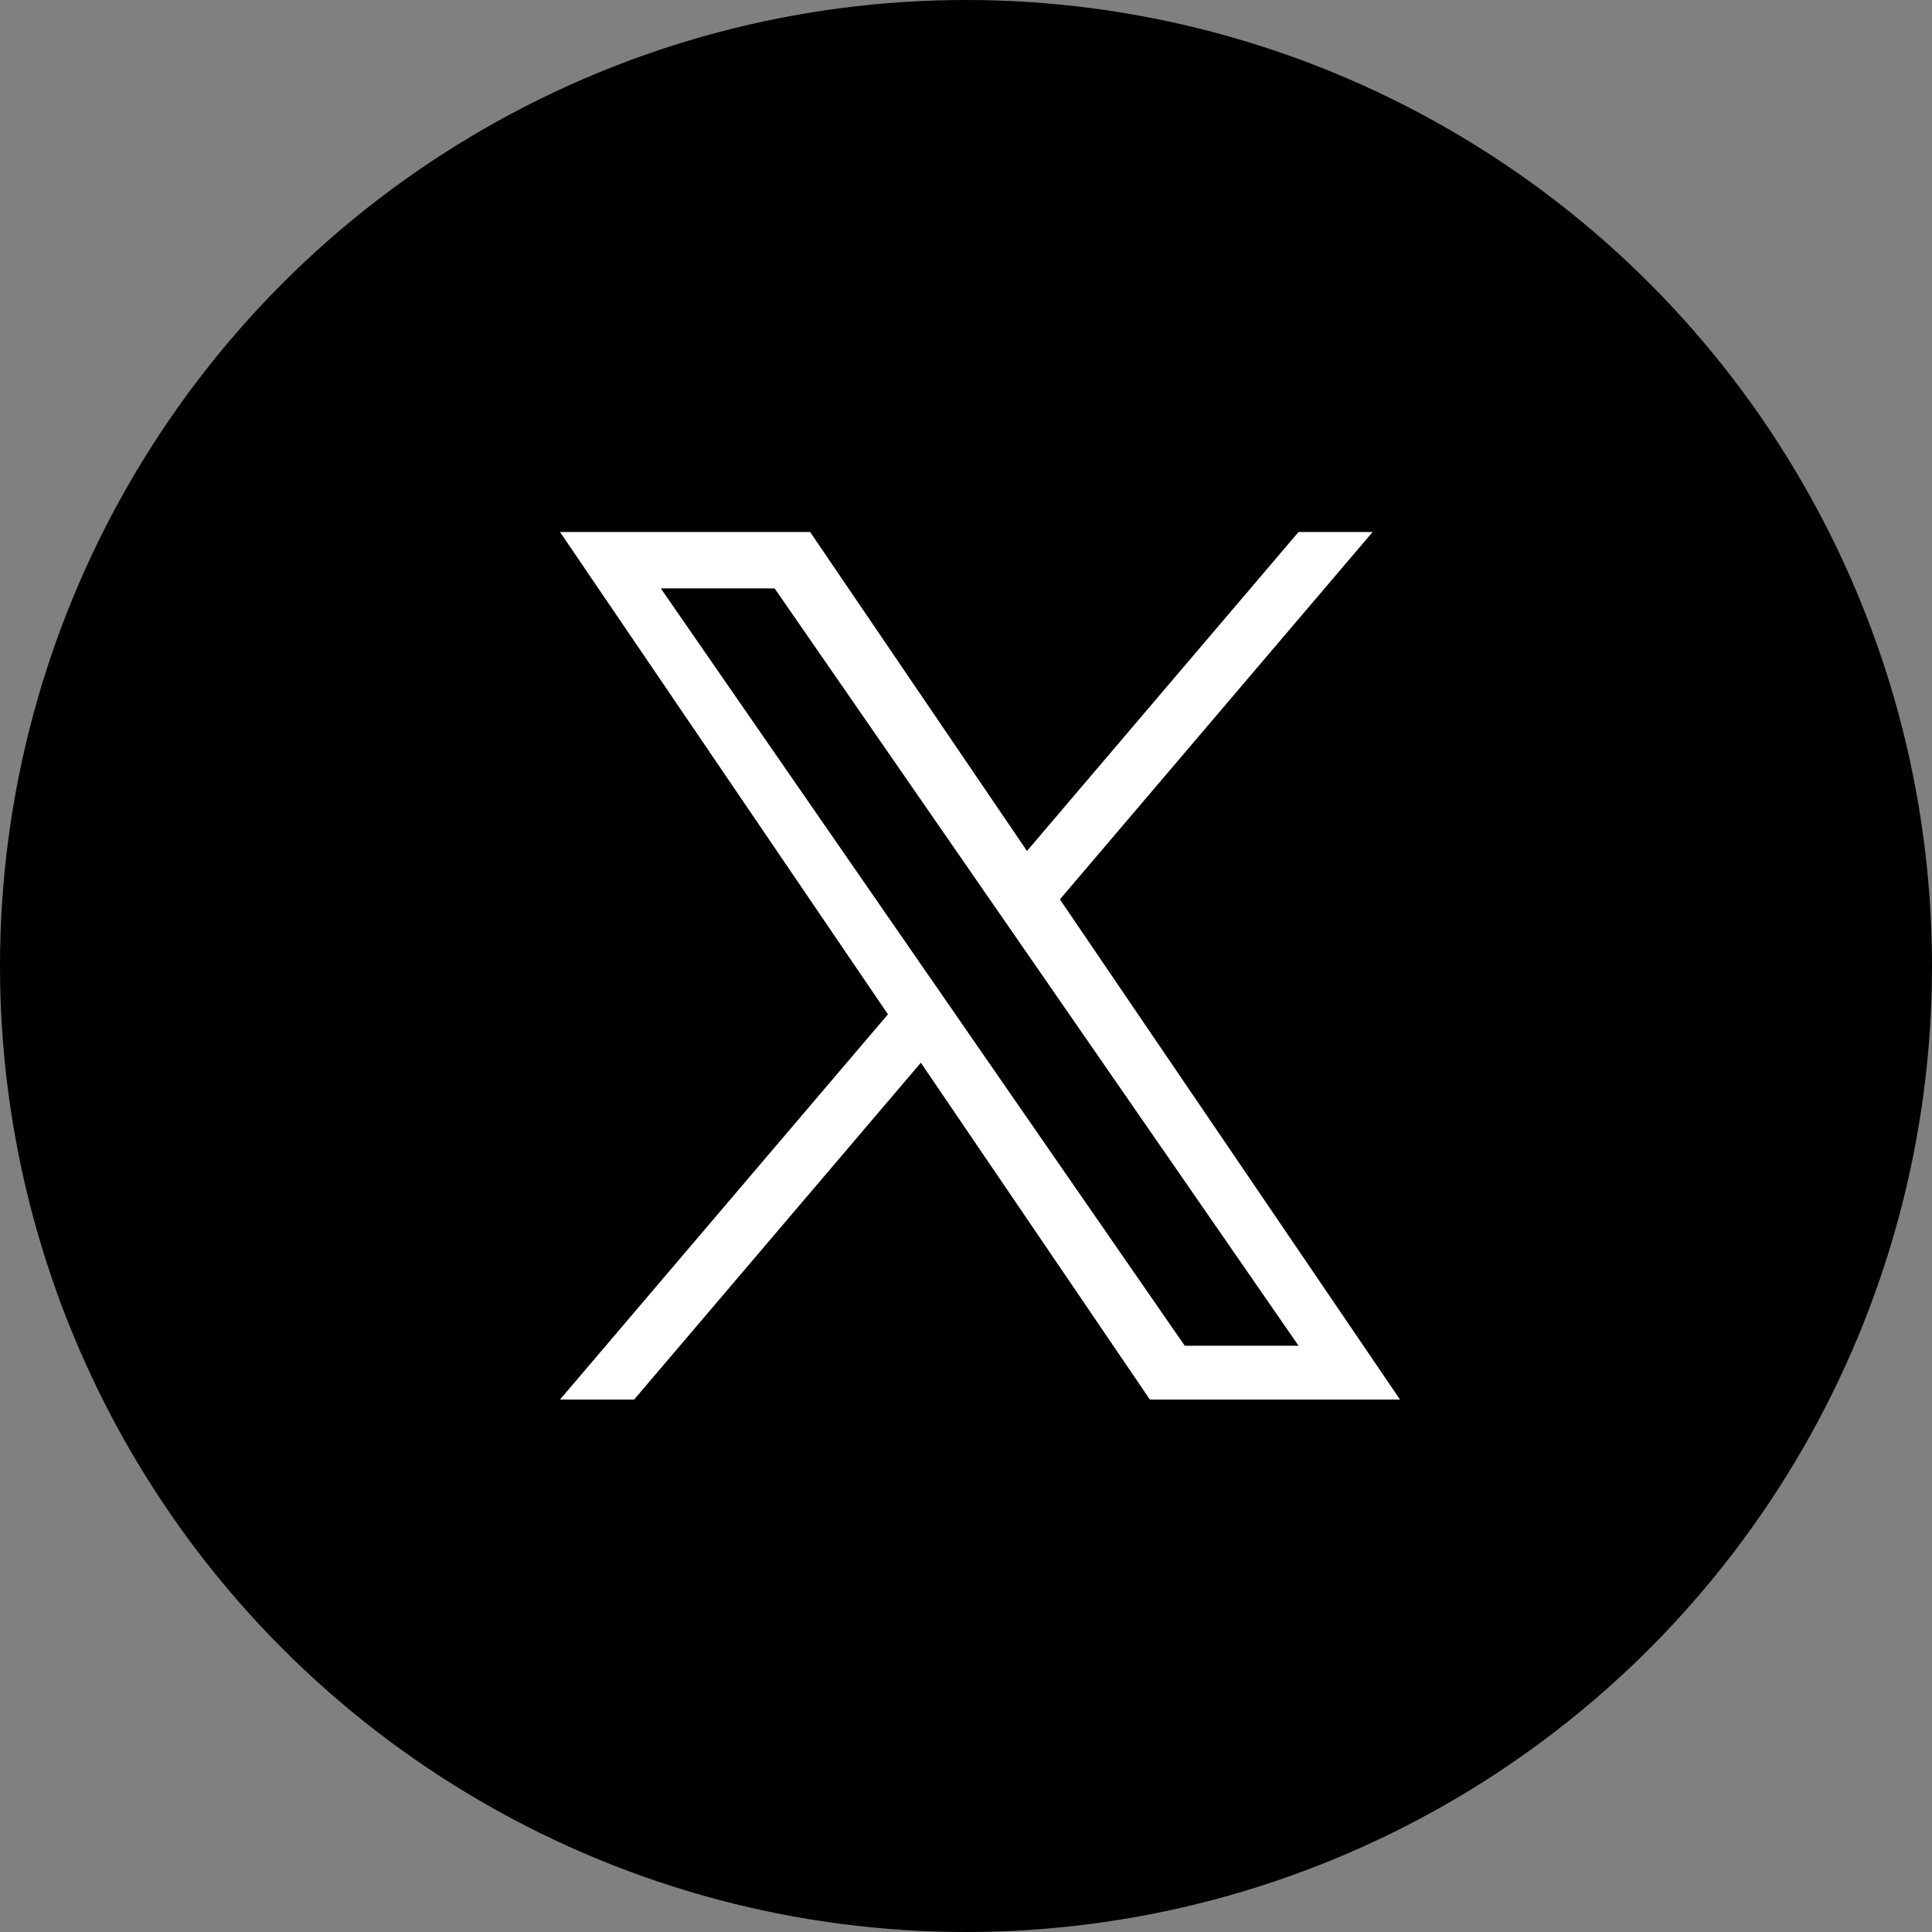
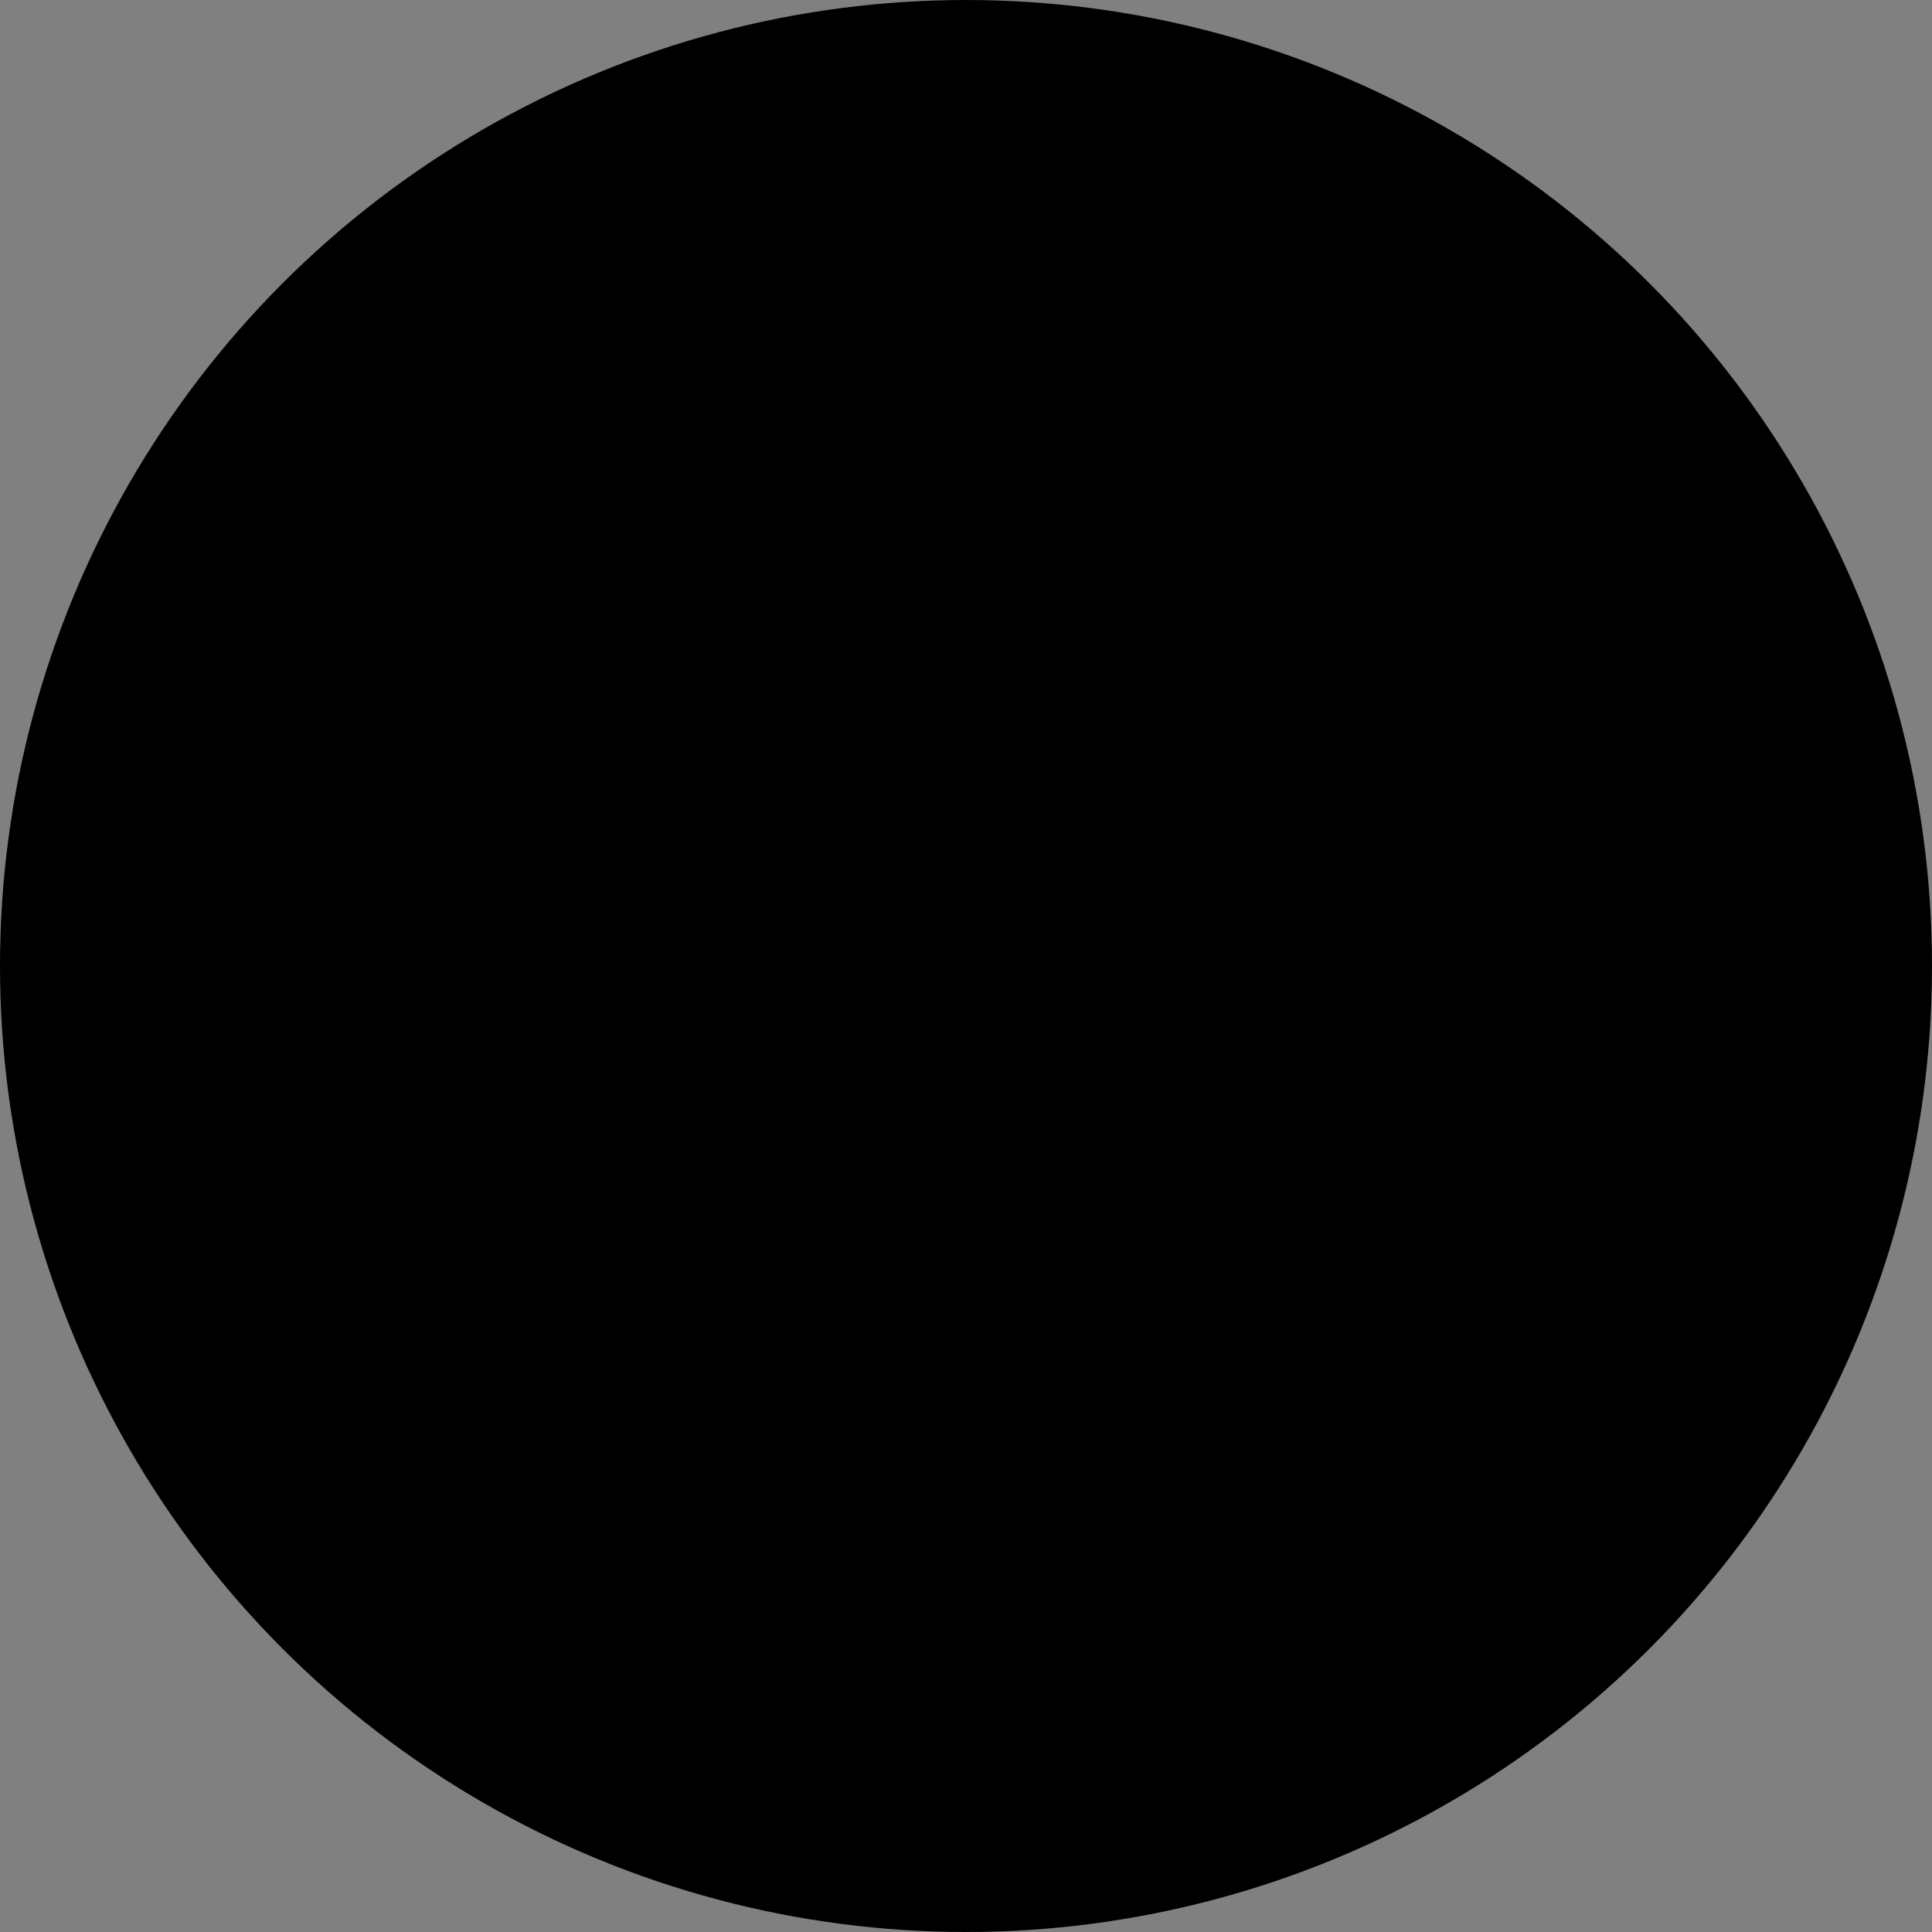
<svg xmlns="http://www.w3.org/2000/svg" width="69" height="69" viewBox="0 0 69 69" fill="none">
  <rect x="0" y="0" width="69" height="69" fill="#808080" stroke="none" />
  <circle cx="34.5" cy="34.5" r="34.5" fill="black" />
  <g clip-path="url(#clip0_456_91)">
-     <path d="M37.854 32.12L49.022 19H46.376L36.678 30.392L28.933 19H20L31.712 36.226L20 49.984H22.647L32.887 37.954L41.067 49.984H50L37.853 32.12H37.854ZM34.229 36.378L33.042 34.663L23.6 21.014H27.665L35.285 32.029L36.472 33.744L46.377 48.062H42.312L34.229 36.379V36.378Z" fill="white" />
+     <path d="M37.854 32.12L49.022 19H46.376L36.678 30.392L28.933 19H20L31.712 36.226L20 49.984H22.647L32.887 37.954H50L37.853 32.12H37.854ZM34.229 36.378L33.042 34.663L23.6 21.014H27.665L35.285 32.029L36.472 33.744L46.377 48.062H42.312L34.229 36.379V36.378Z" fill="white" />
  </g>
  <defs>
    <clipPath id="clip0_456_91">
-       <rect width="30" height="31" fill="white" transform="translate(20 19)" />
-     </clipPath>
+       </clipPath>
  </defs>
</svg>